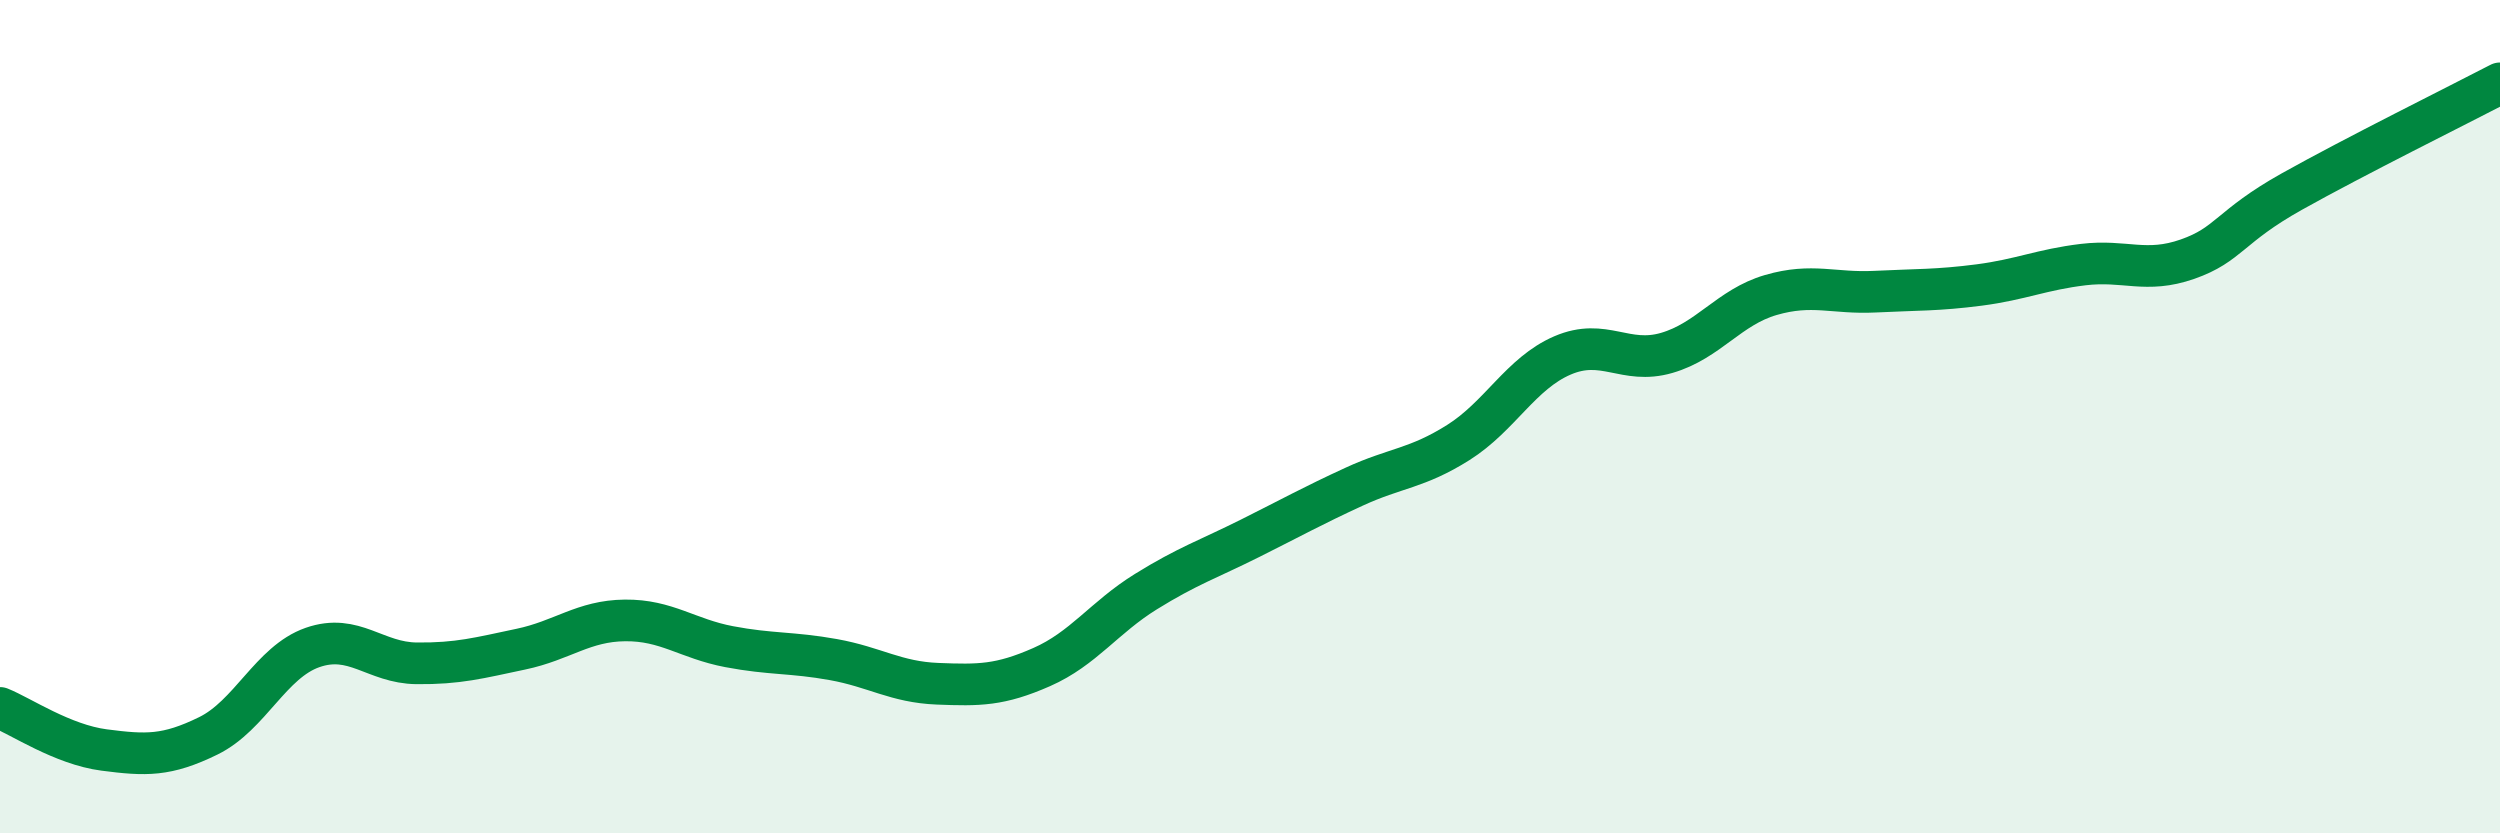
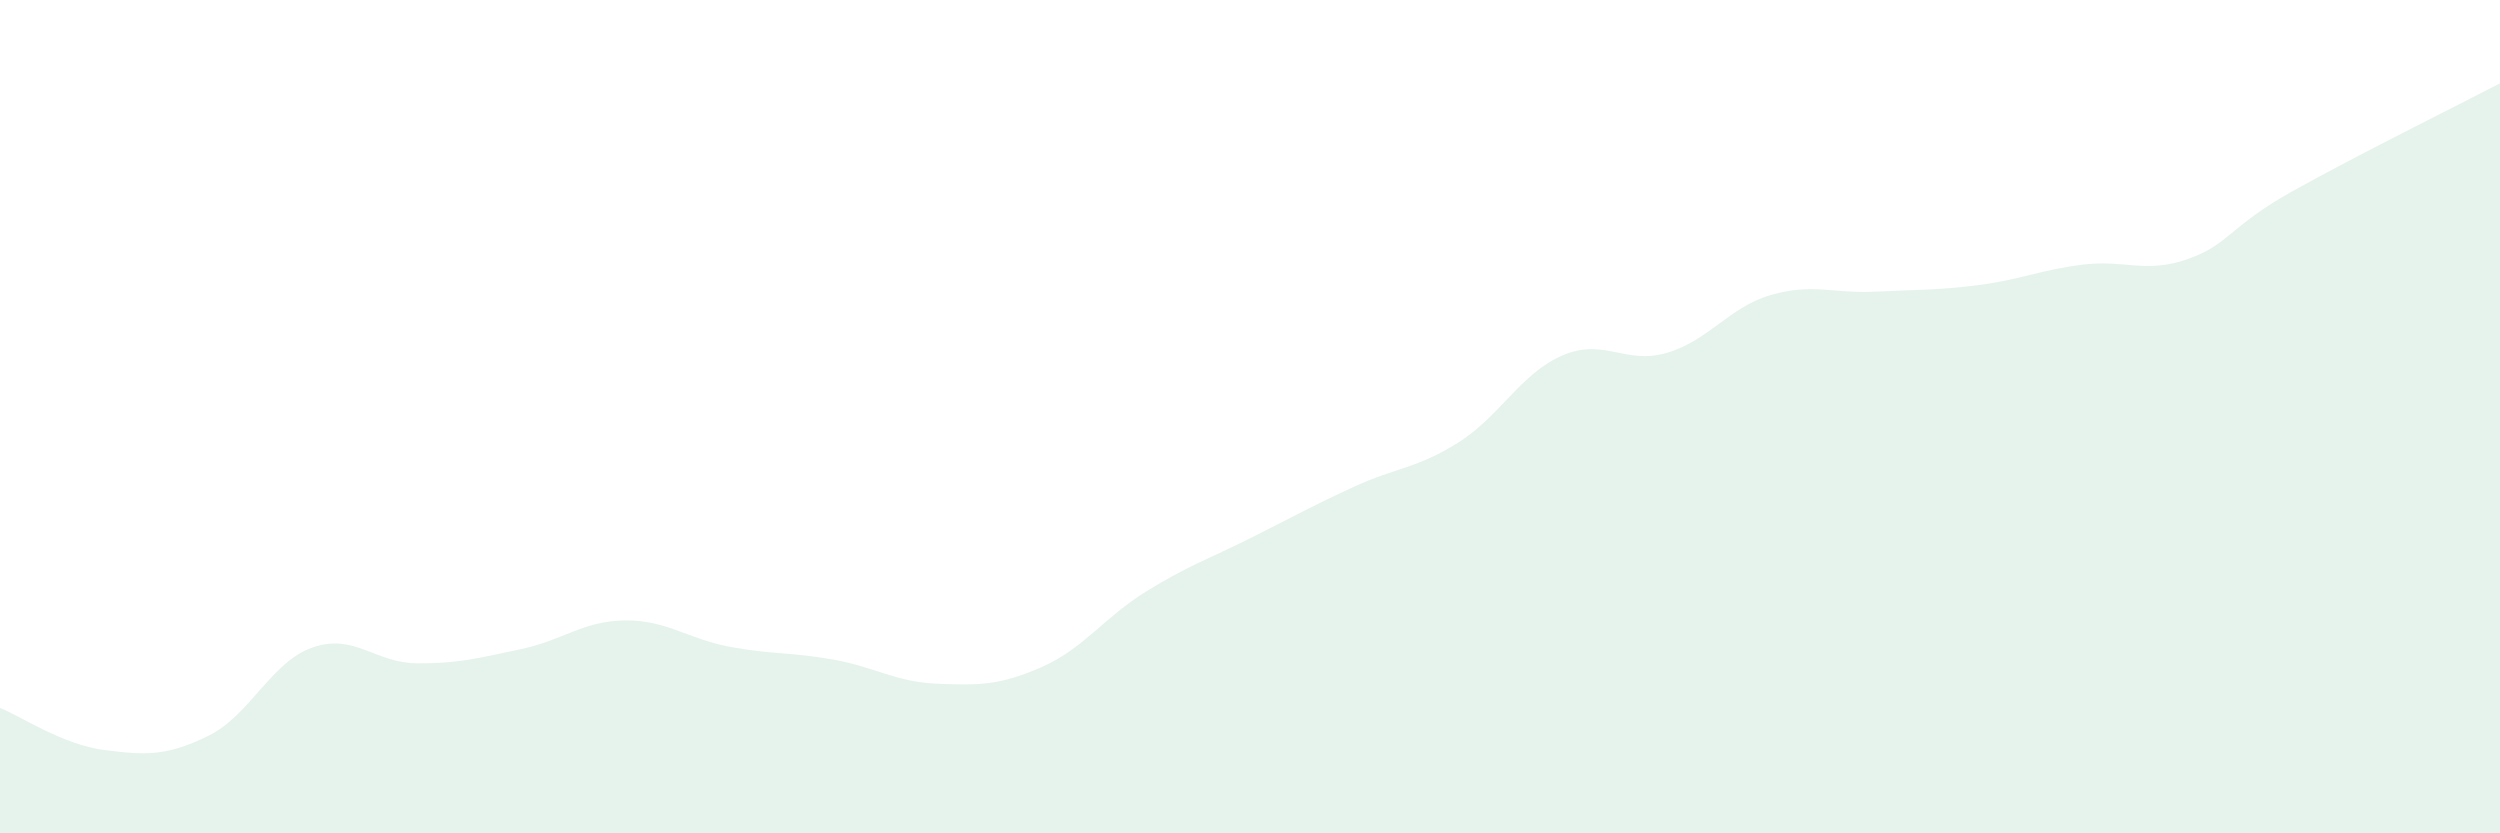
<svg xmlns="http://www.w3.org/2000/svg" width="60" height="20" viewBox="0 0 60 20">
  <path d="M 0,16.99 C 0.5,17.19 1.5,17.87 2.5,18 C 3.5,18.13 4,18.15 5,17.66 C 6,17.17 6.5,15.89 7.5,15.54 C 8.5,15.19 9,15.91 10,15.92 C 11,15.93 11.5,15.79 12.5,15.58 C 13.5,15.37 14,14.9 15,14.89 C 16,14.88 16.5,15.33 17.5,15.52 C 18.5,15.71 19,15.65 20,15.83 C 21,16.01 21.5,16.37 22.5,16.41 C 23.5,16.45 24,16.45 25,16.01 C 26,15.57 26.5,14.82 27.5,14.2 C 28.5,13.58 29,13.42 30,12.92 C 31,12.42 31.5,12.14 32.5,11.68 C 33.5,11.22 34,11.25 35,10.62 C 36,9.99 36.5,8.96 37.5,8.53 C 38.5,8.1 39,8.76 40,8.47 C 41,8.18 41.5,7.37 42.5,7.08 C 43.5,6.79 44,7.05 45,7 C 46,6.95 46.5,6.97 47.5,6.84 C 48.5,6.71 49,6.47 50,6.35 C 51,6.23 51.5,6.57 52.5,6.22 C 53.5,5.87 53.5,5.44 55,4.6 C 56.5,3.76 59,2.52 60,2L60 20L0 20Z" fill="#008740" opacity="0.1" stroke-linecap="round" stroke-linejoin="round" />
-   <path d="M 0,16.99 C 0.5,17.19 1.5,17.87 2.5,18 C 3.5,18.13 4,18.15 5,17.66 C 6,17.17 6.5,15.89 7.5,15.54 C 8.5,15.19 9,15.91 10,15.92 C 11,15.93 11.5,15.79 12.5,15.58 C 13.5,15.37 14,14.9 15,14.89 C 16,14.88 16.5,15.33 17.5,15.52 C 18.5,15.71 19,15.65 20,15.83 C 21,16.01 21.5,16.37 22.5,16.41 C 23.5,16.45 24,16.45 25,16.01 C 26,15.57 26.5,14.82 27.5,14.2 C 28.5,13.58 29,13.42 30,12.92 C 31,12.42 31.5,12.14 32.5,11.68 C 33.5,11.22 34,11.25 35,10.62 C 36,9.99 36.5,8.96 37.5,8.53 C 38.5,8.1 39,8.76 40,8.47 C 41,8.18 41.5,7.37 42.5,7.08 C 43.5,6.79 44,7.05 45,7 C 46,6.95 46.5,6.97 47.5,6.84 C 48.5,6.71 49,6.47 50,6.35 C 51,6.23 51.5,6.57 52.5,6.22 C 53.5,5.87 53.5,5.44 55,4.6 C 56.5,3.76 59,2.52 60,2" stroke="#008740" stroke-width="1" fill="none" stroke-linecap="round" stroke-linejoin="round" />
</svg>